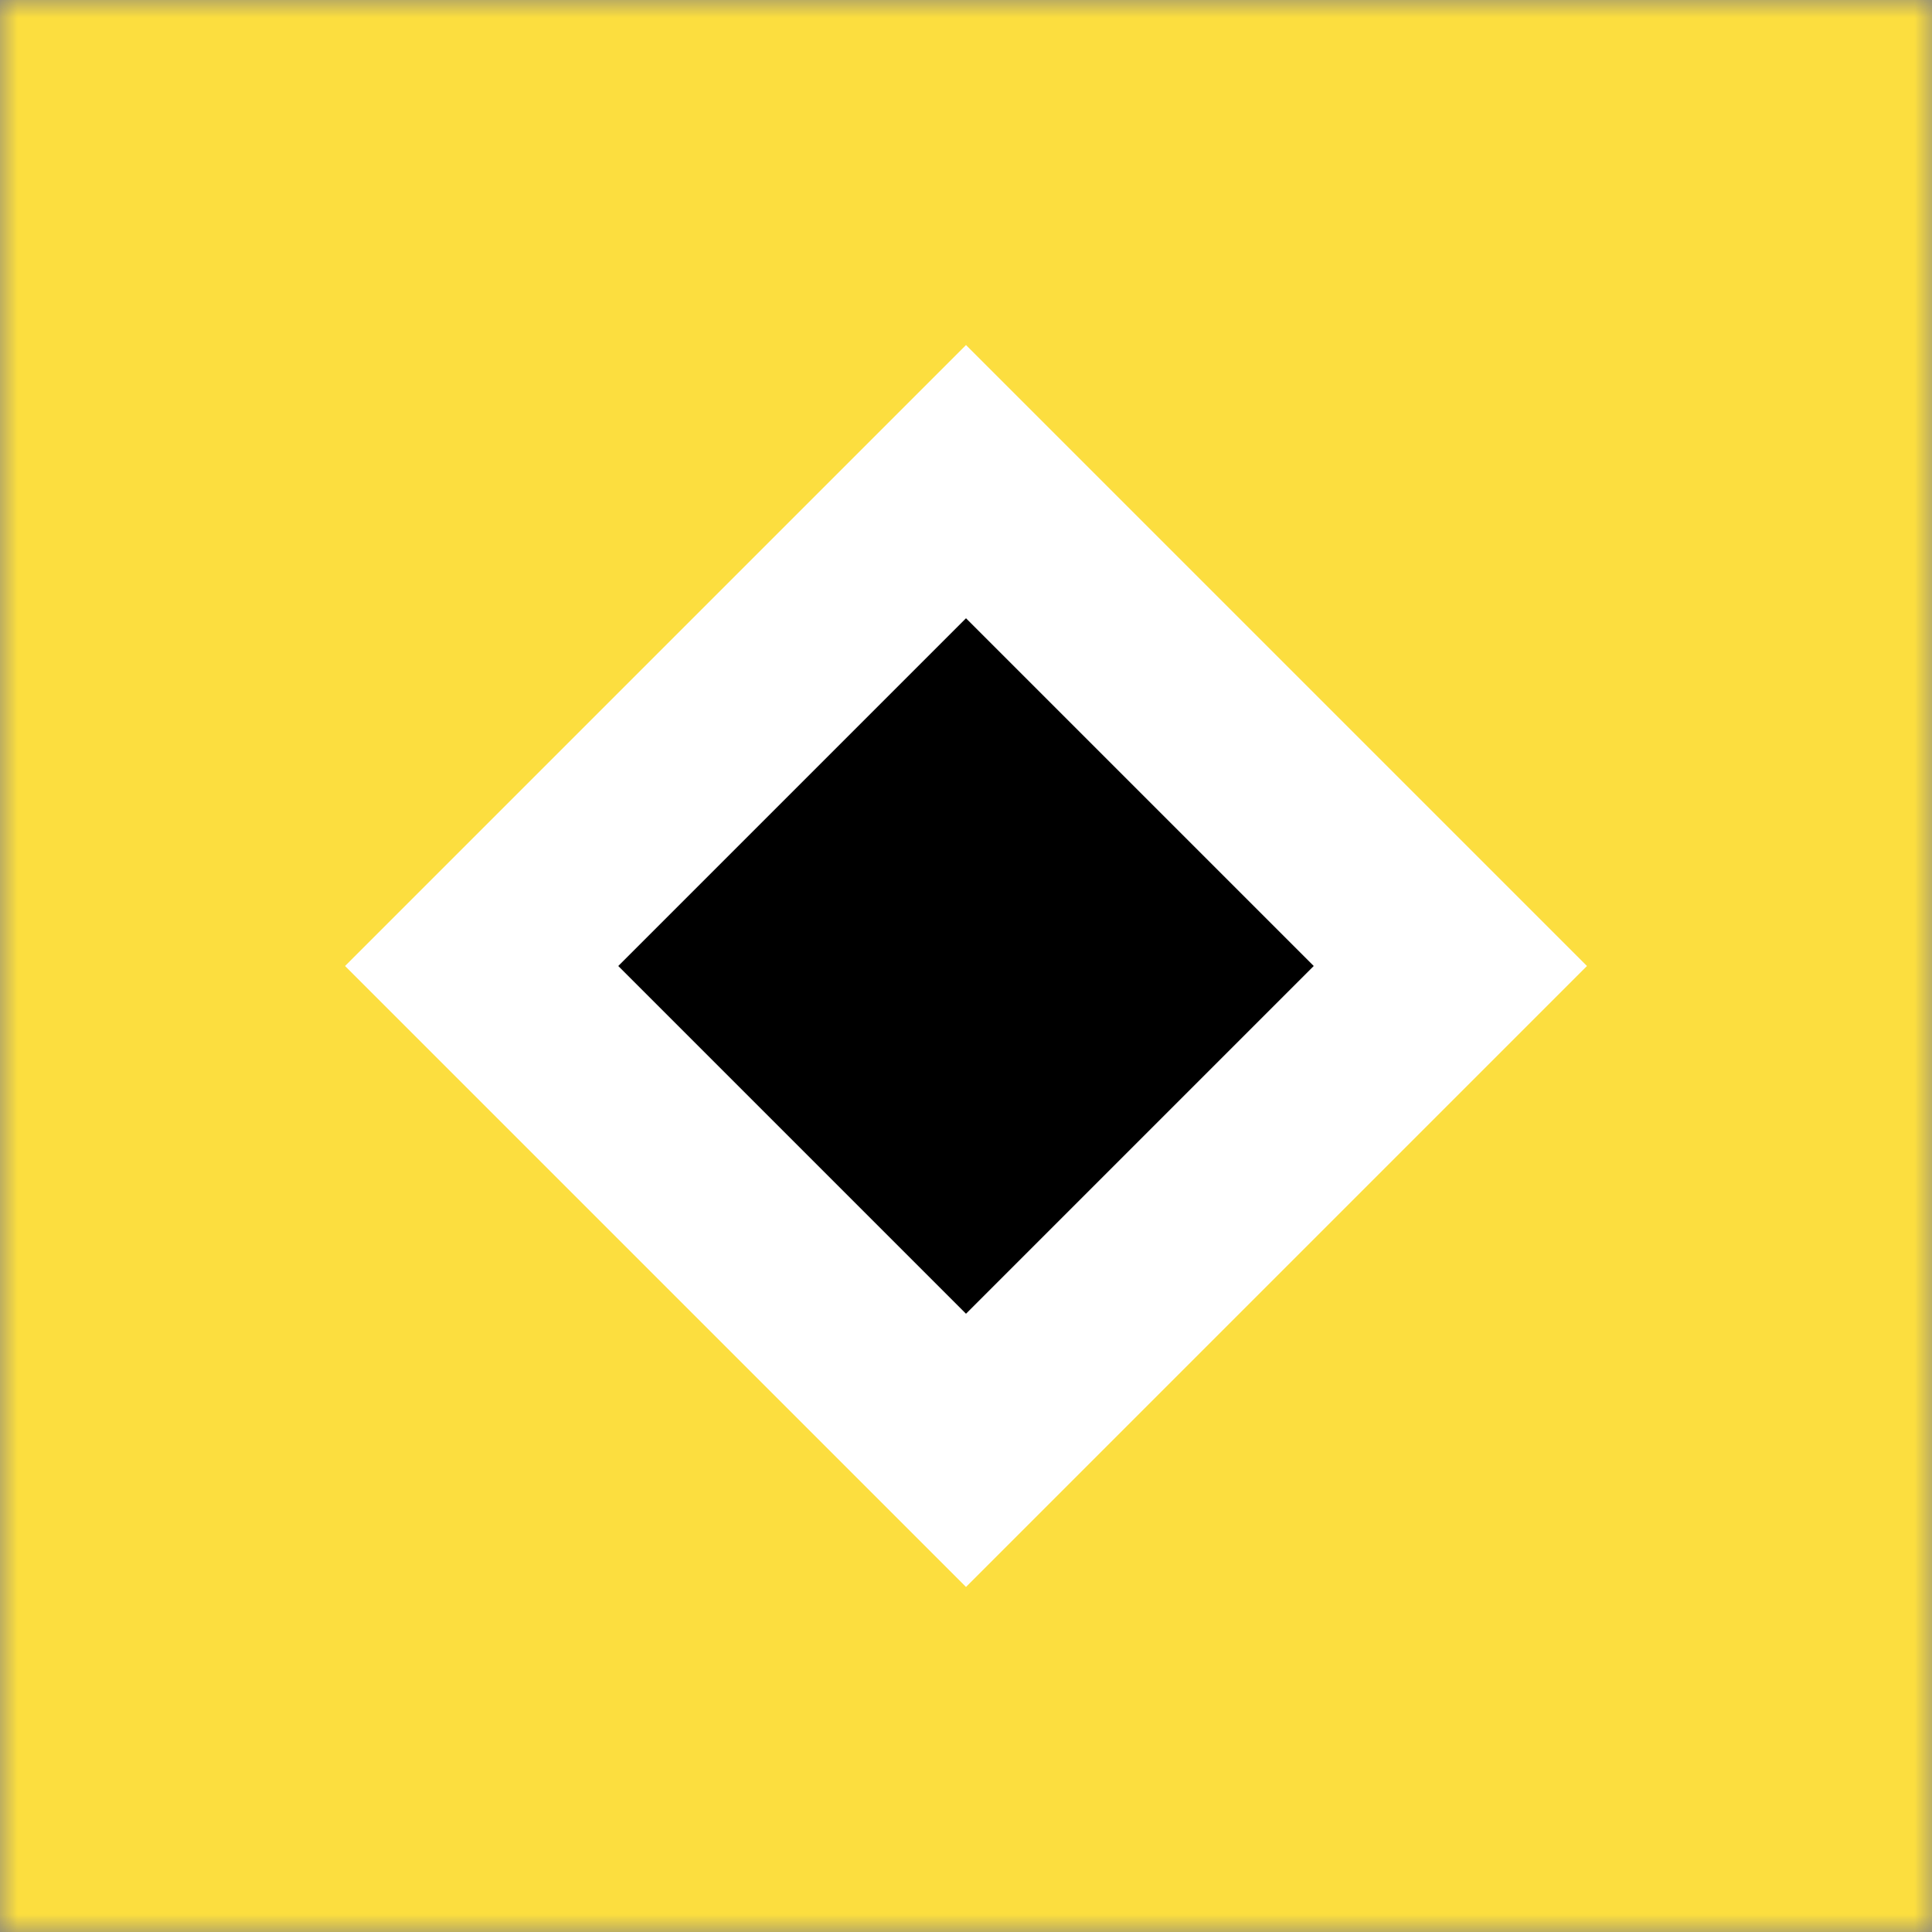
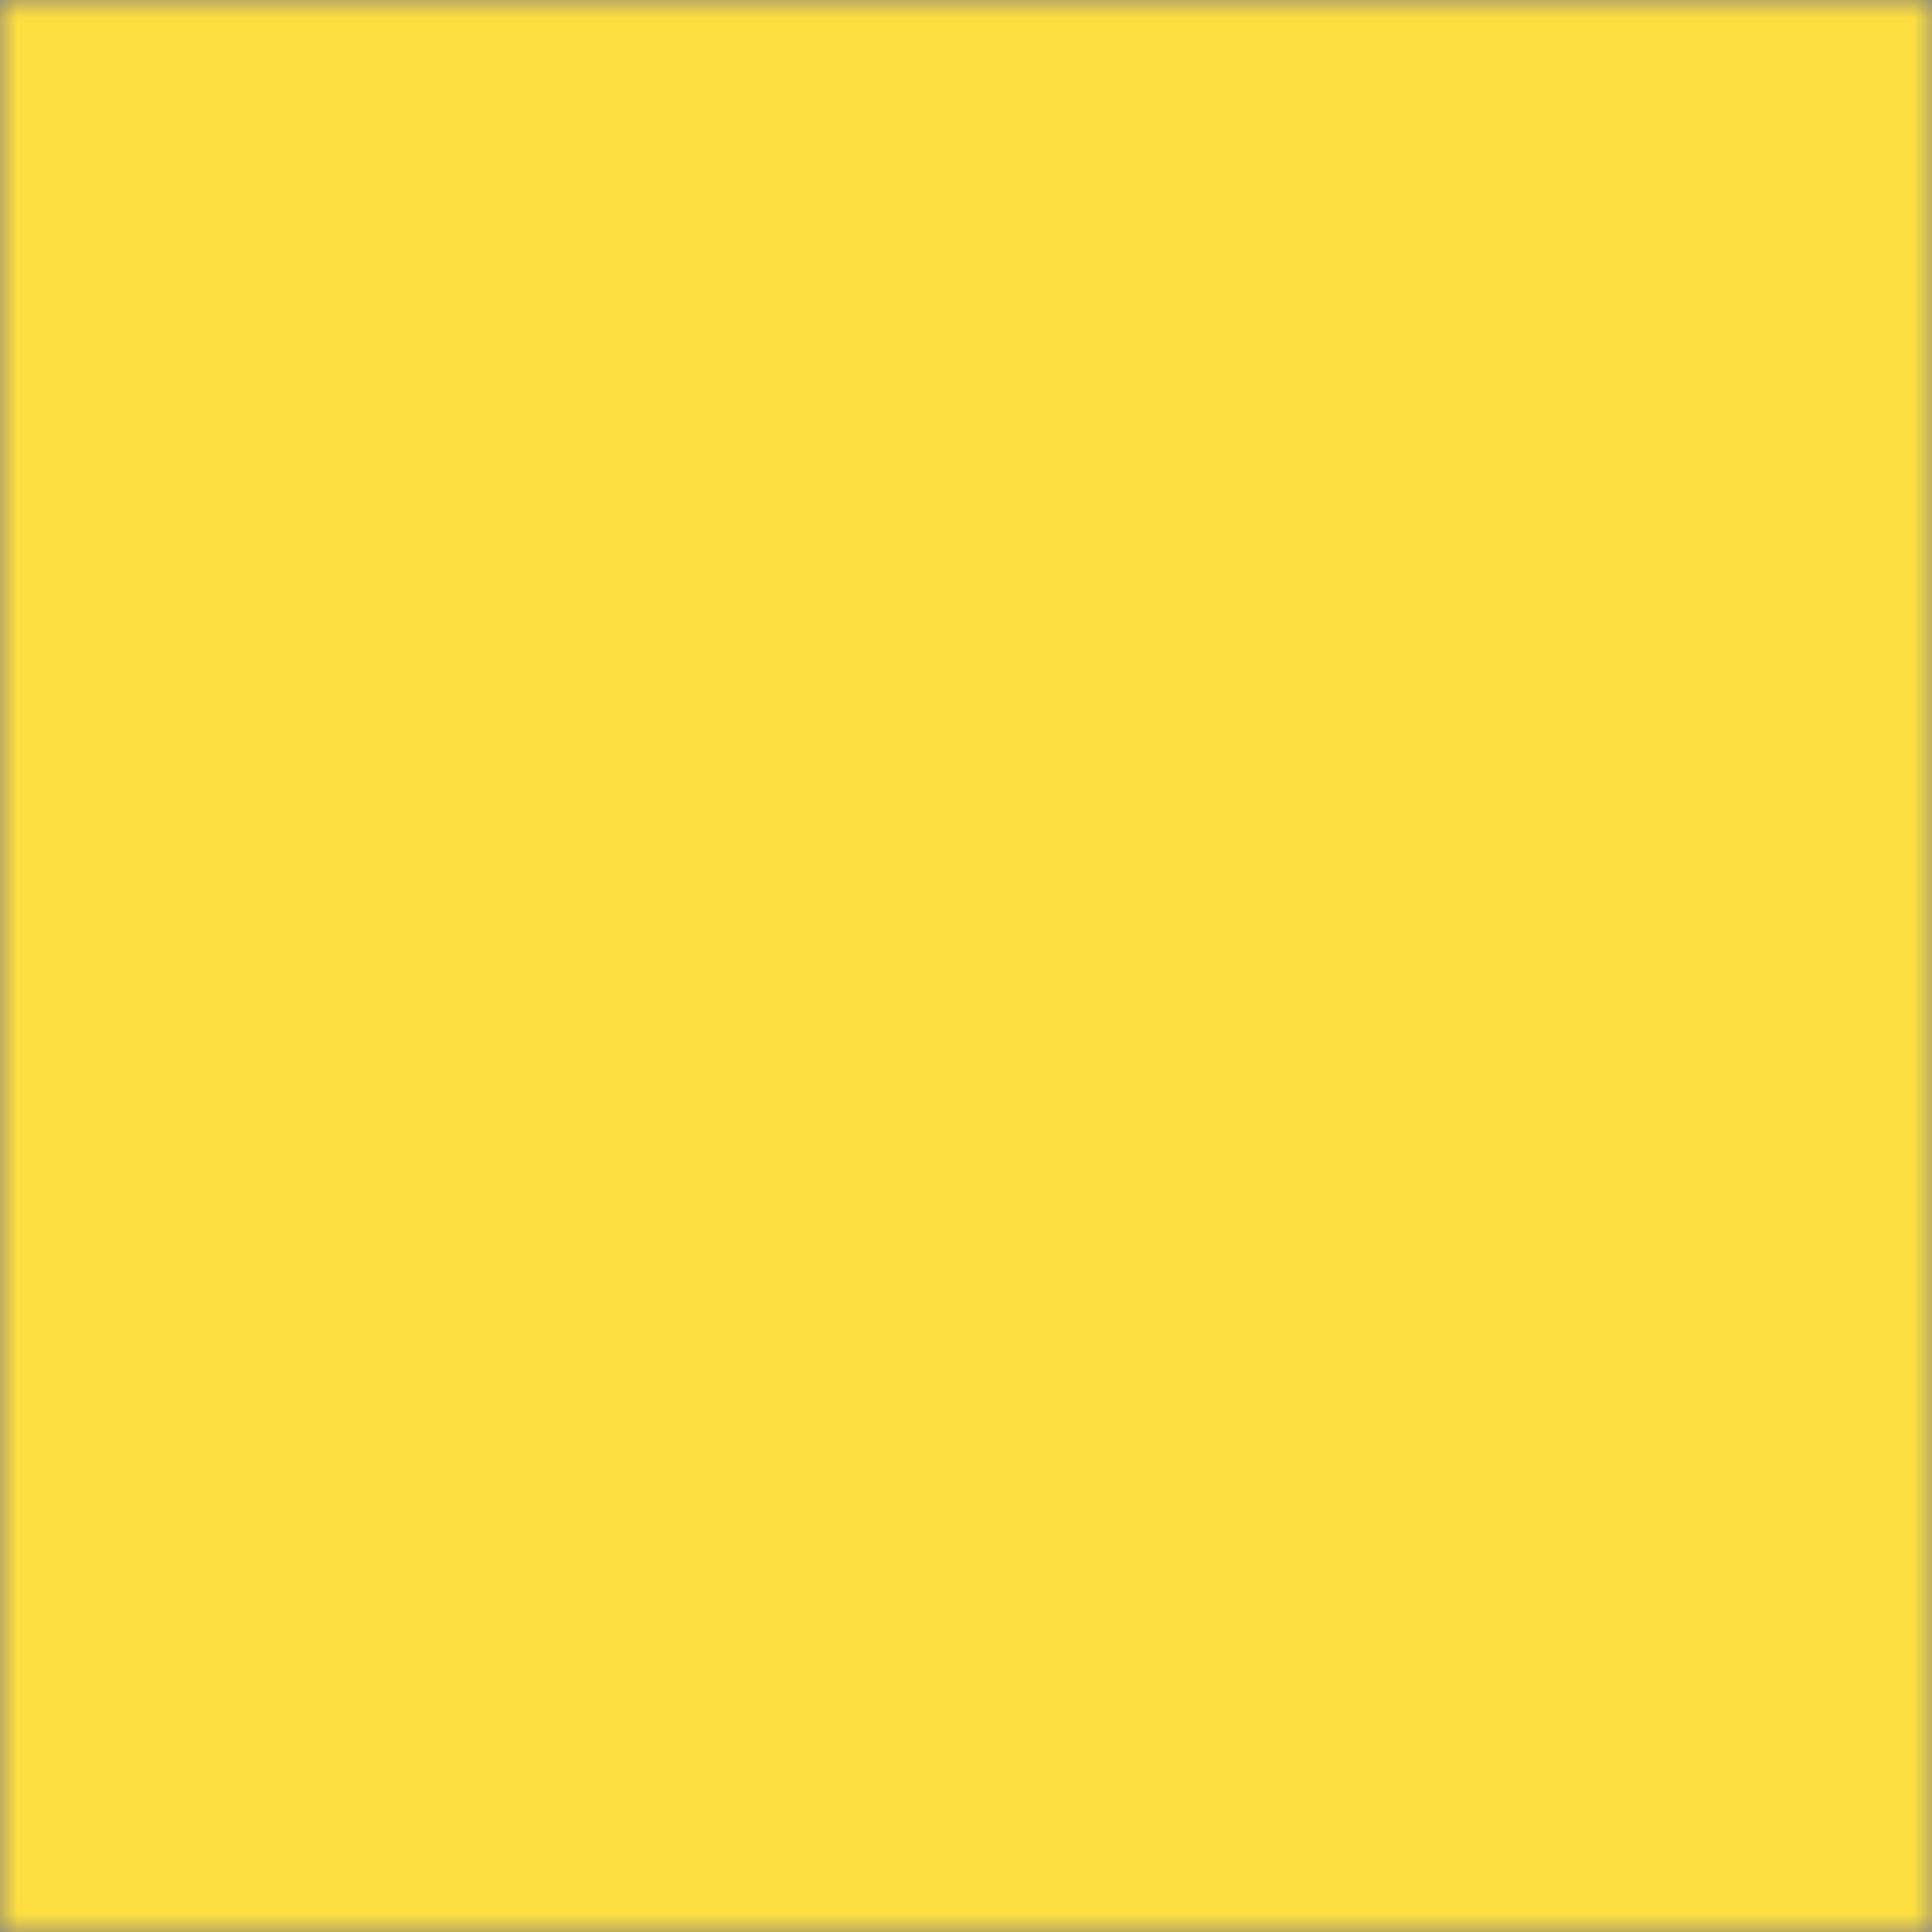
<svg xmlns="http://www.w3.org/2000/svg" xmlns:xlink="http://www.w3.org/1999/xlink" width="55" height="55">
  <rect width="100%" height="100%" fill="#808080" stroke="none" />
  <defs>
    <path id="a" d="M0 0h55v55H0z" />
  </defs>
  <g fill="none" fill-rule="evenodd">
    <mask id="b" fill="#fff">
      <use xlink:href="#a" />
    </mask>
    <path fill="#FCDE3F" mask="url(#b)" d="M0 55h55V0H0z" />
-     <path fill="#FFF" mask="url(#b)" transform="rotate(45 27.5 27.5)" d="M15 15h25v25H15z" />
-     <path fill="#000" mask="url(#b)" transform="rotate(45 27.5 27.5)" d="M20.5 20.5h14v14h-14z" />
  </g>
</svg>